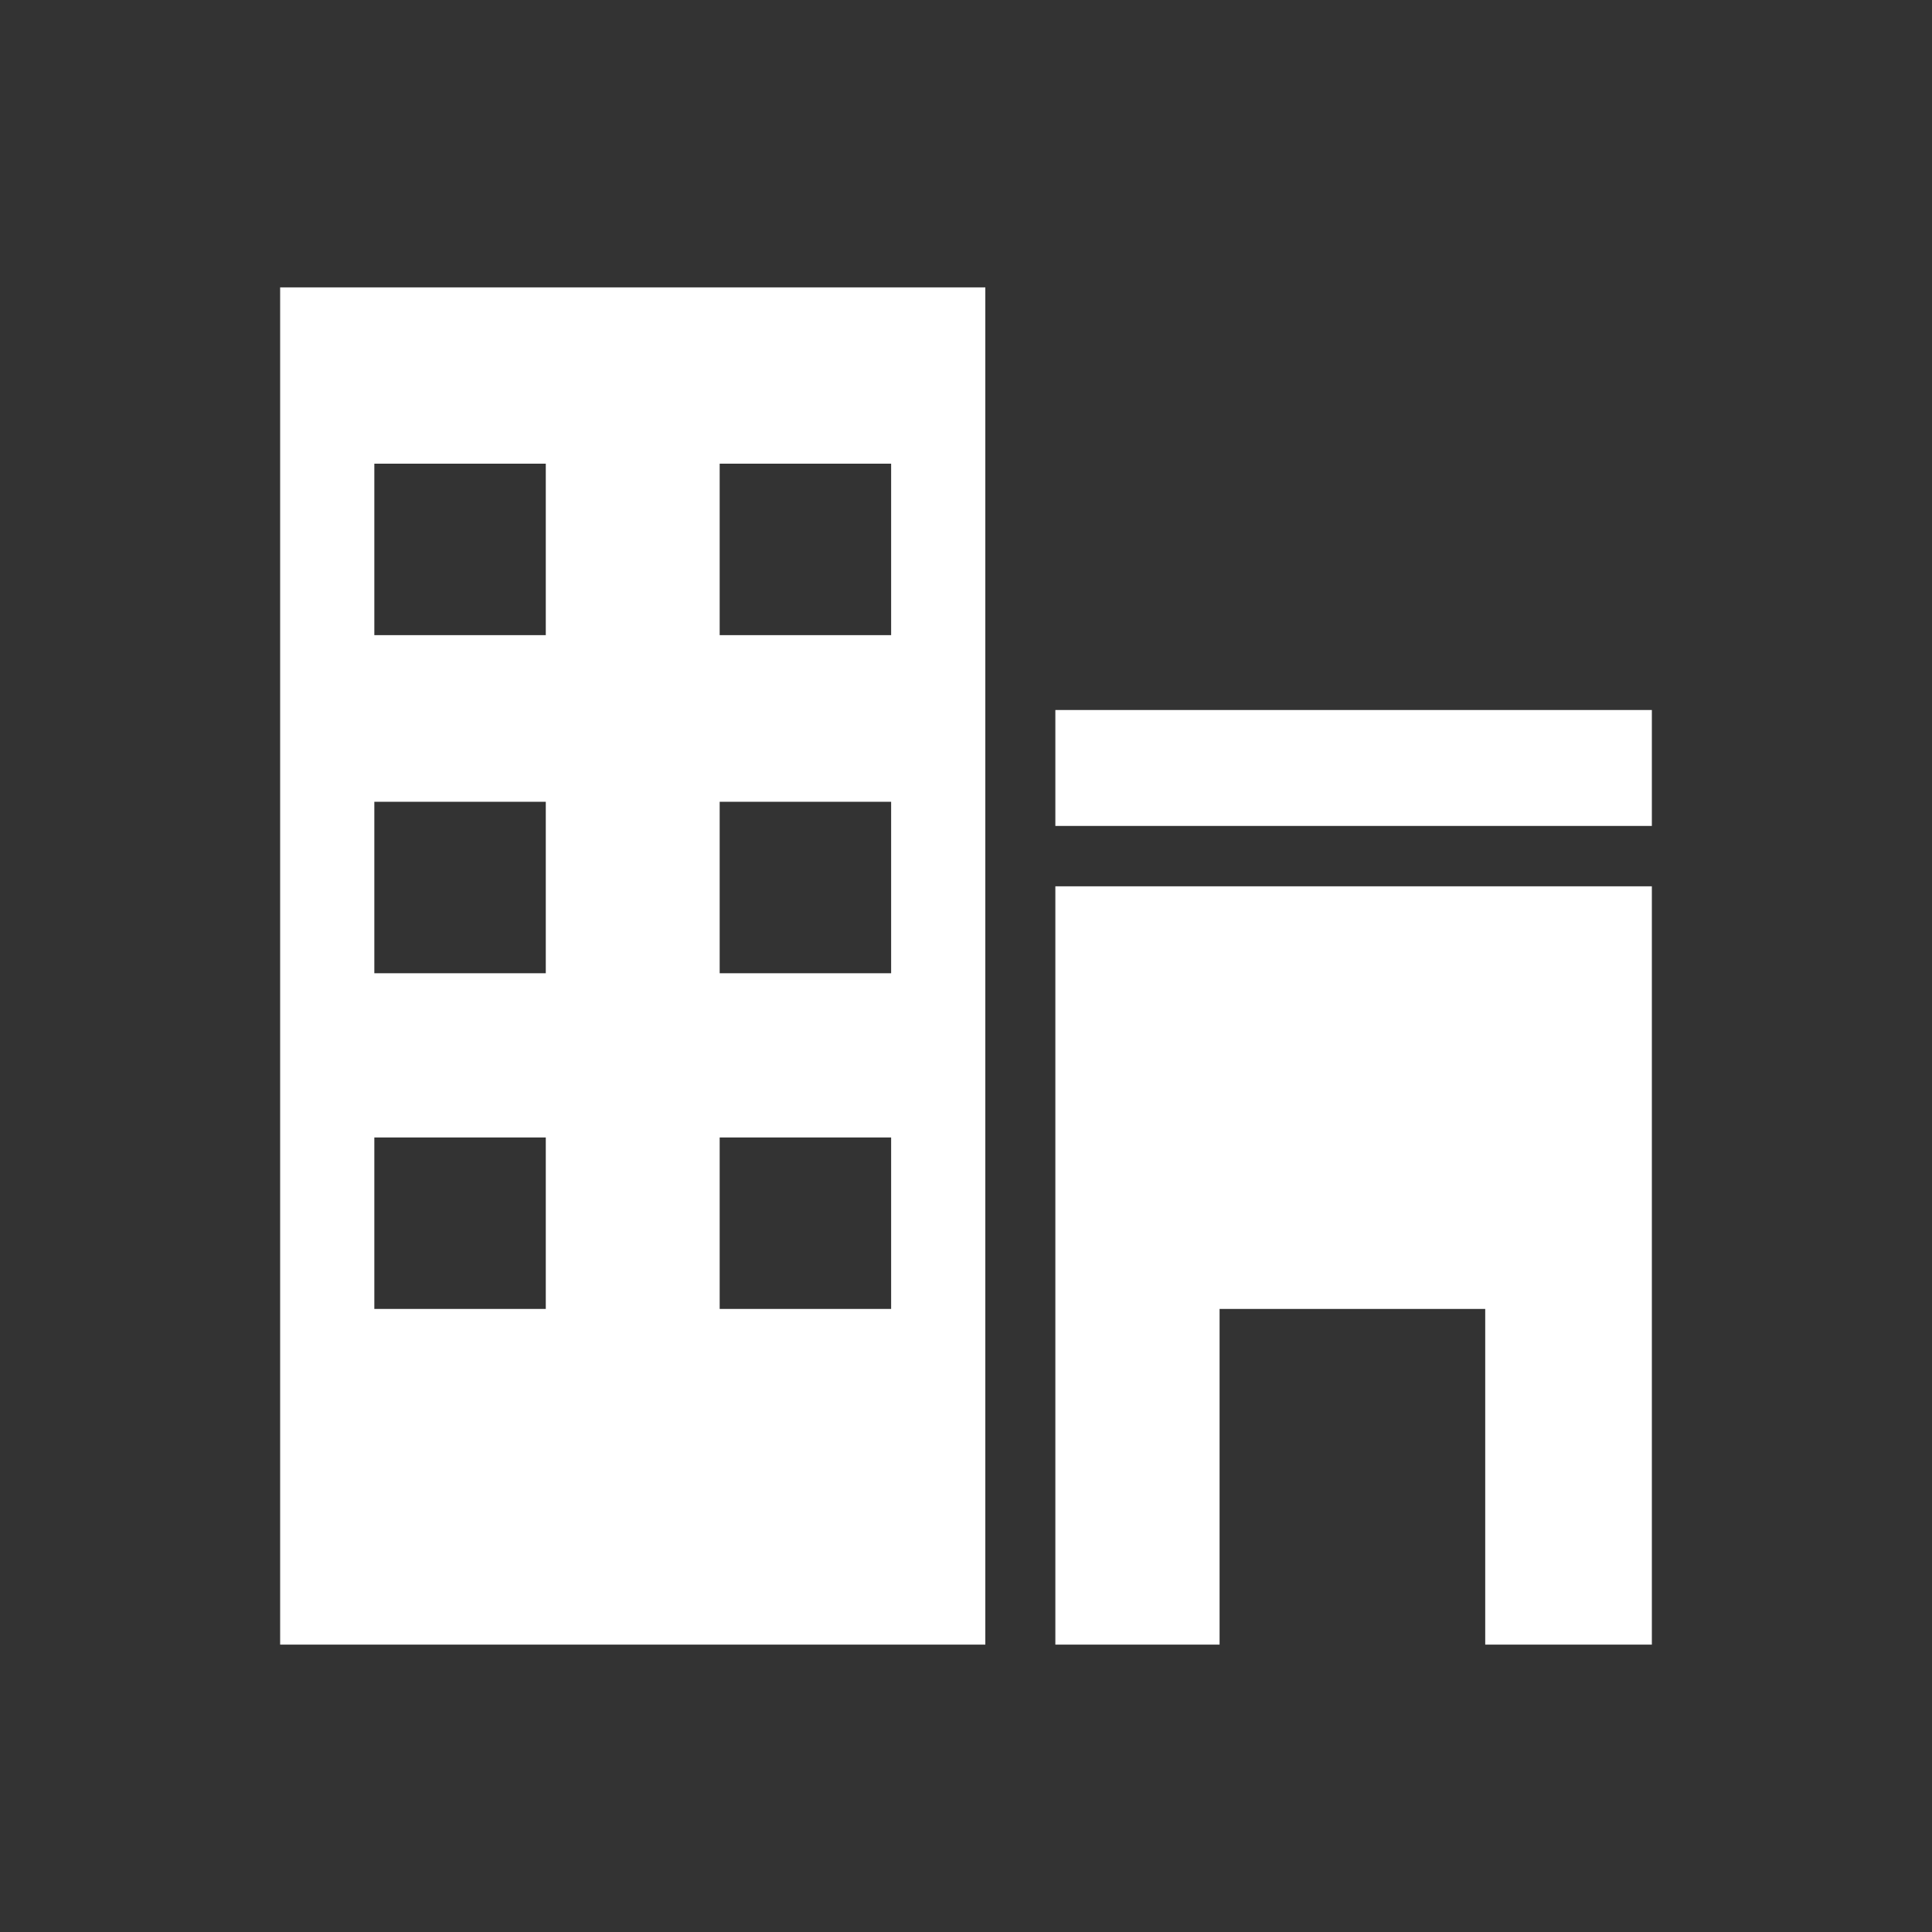
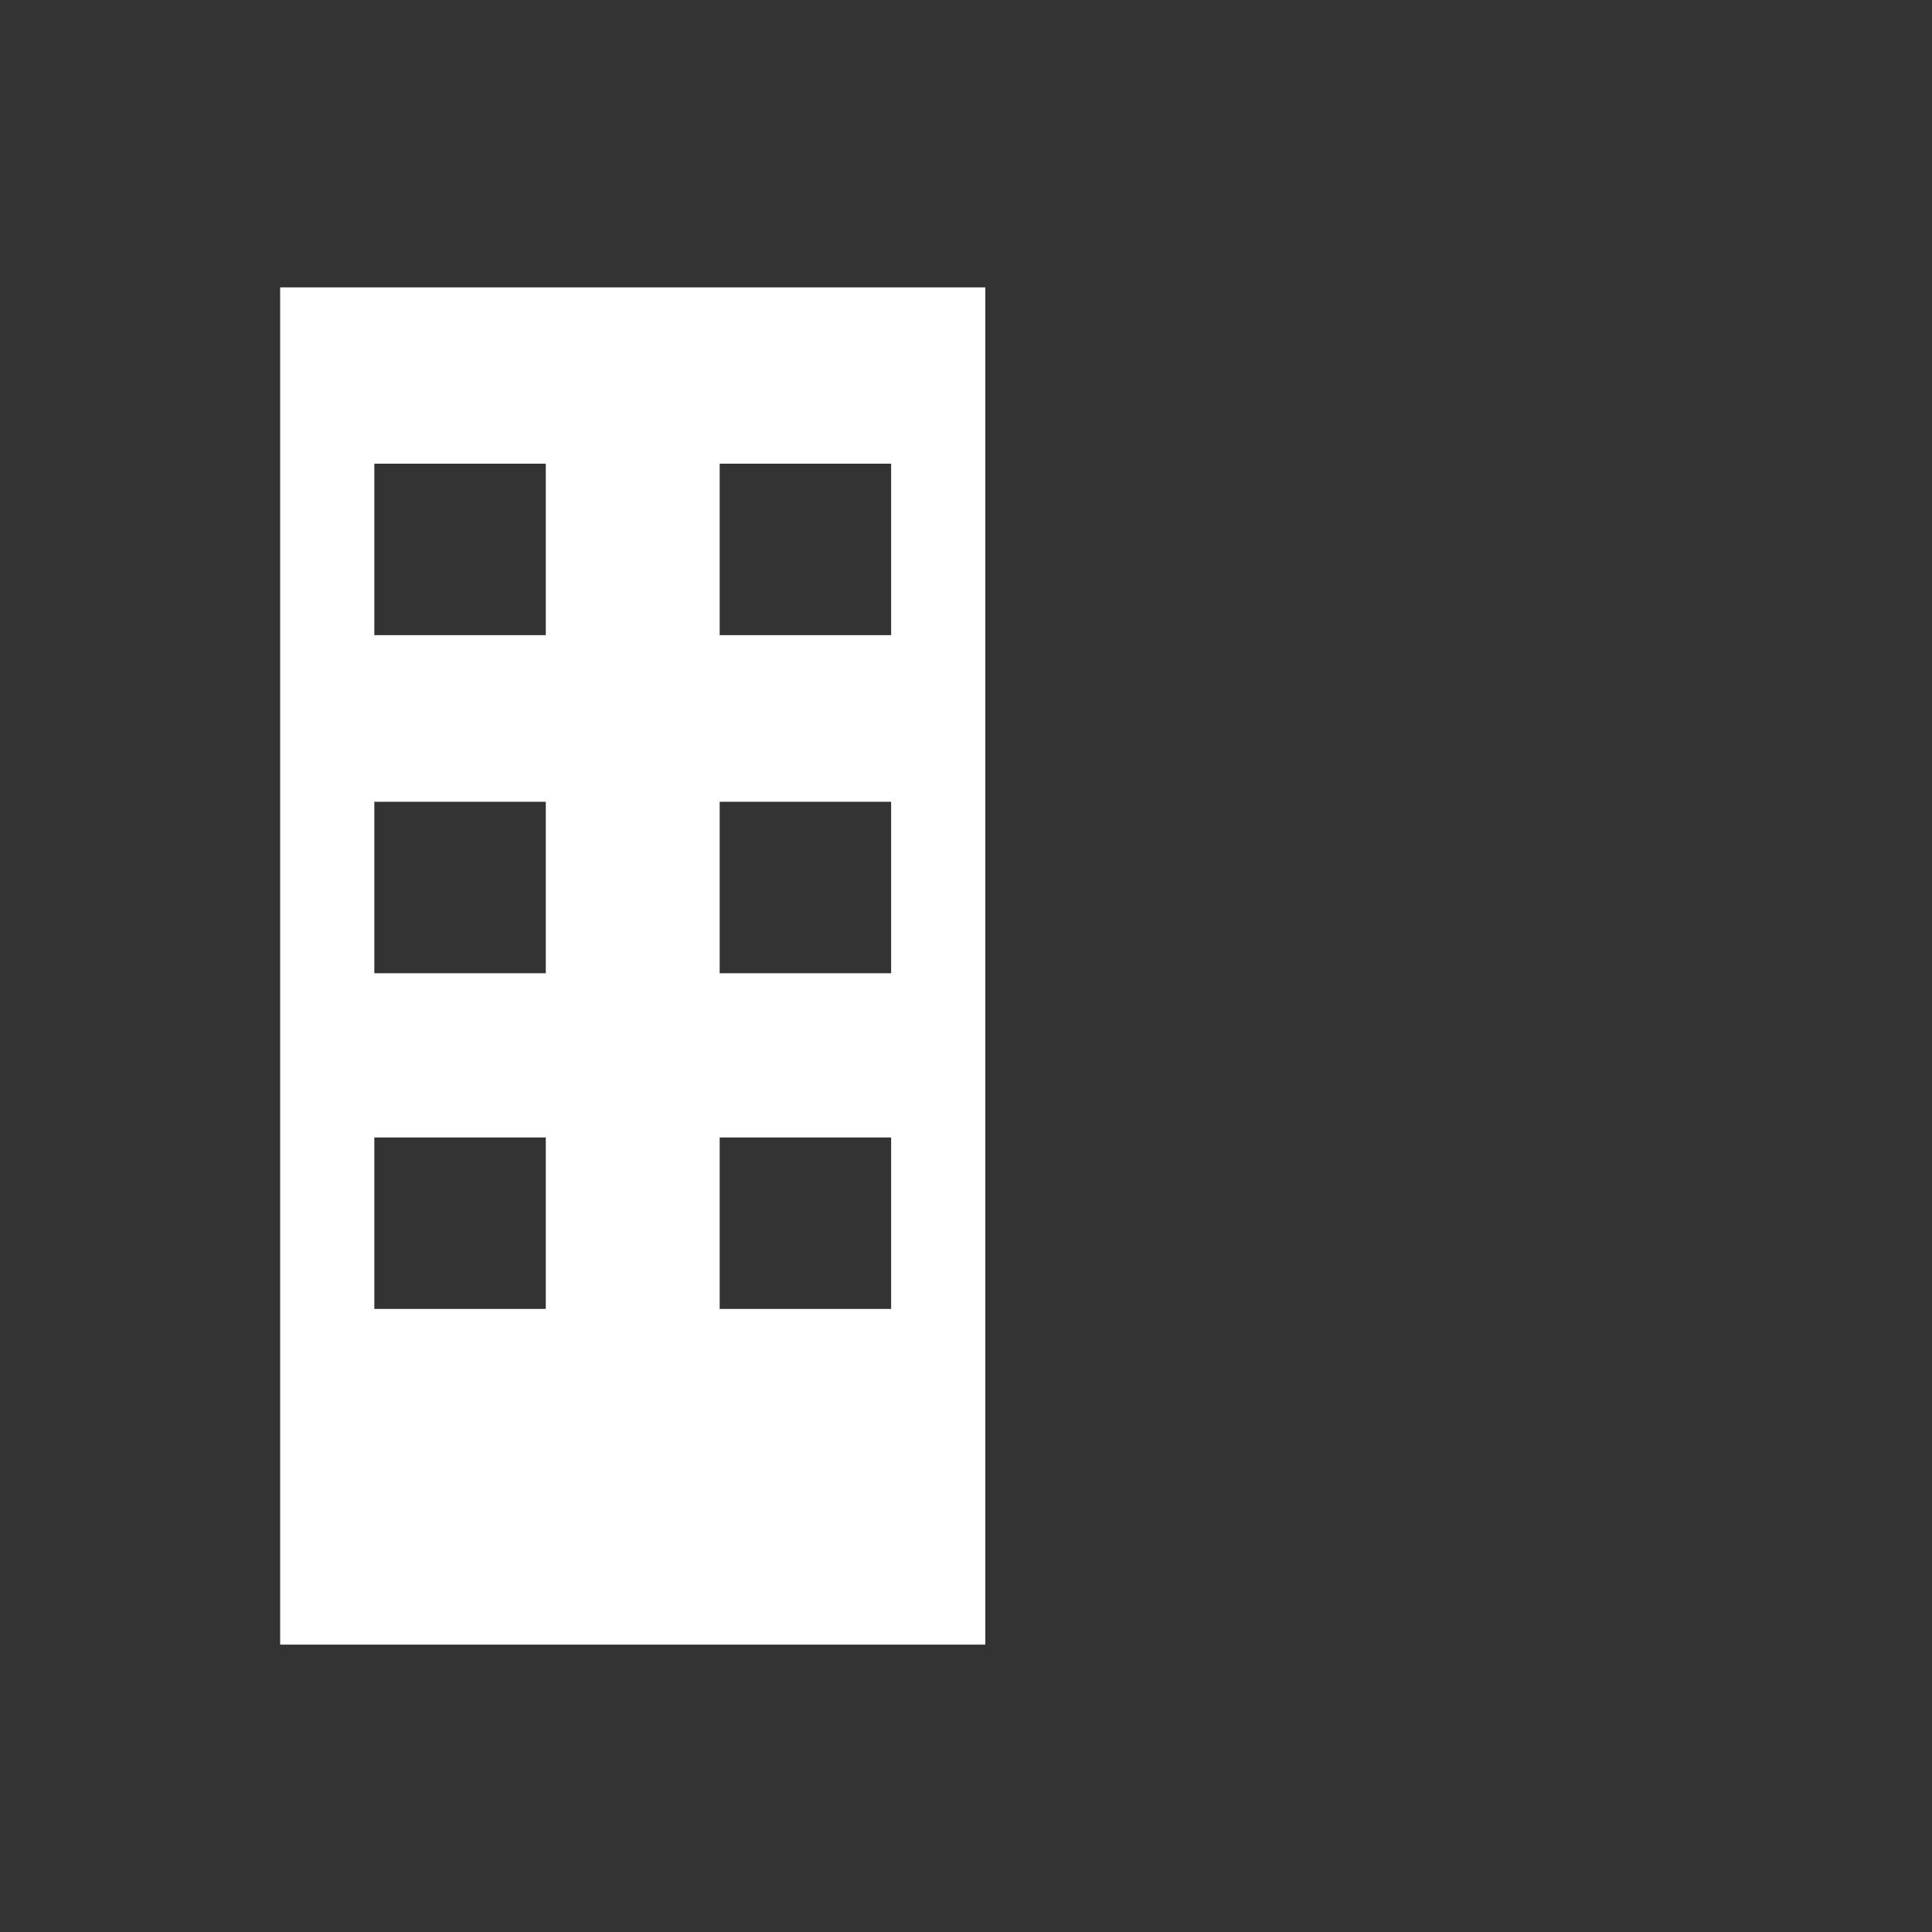
<svg xmlns="http://www.w3.org/2000/svg" version="1.1" id="レイヤー_1" x="0px" y="0px" viewBox="0 0 80 80" style="enable-background:new 0 0 80 80;" xml:space="preserve">
  <rect x="0" y="0" width="80" height="80" fill="#333333" stroke="none" />
  <style type="text/css">
	.st0{fill:none;}
	.st1{fill:#FFFFFF;}
</style>
  <g id="レイヤー_8">
    <rect class="st0" width="80" height="80" />
  </g>
  <g id="レイヤー_5">
    <path class="st1" d="M11.6,68.1h29.2V11.9H11.6V68.1z M29.8,19.2h7.1v7.1h-7.1L29.8,19.2z M29.8,33.2h7.1v7.1h-7.1L29.8,33.2z    M29.8,47.1h7.1v7.1h-7.1L29.8,47.1z M15.5,19.2h7.1v7.1h-7.1V19.2z M15.5,33.2h7.1v7.1h-7.1V33.2z M15.5,47.1h7.1v7.1h-7.1V47.1z" />
-     <rect x="43.7" y="29.4" class="st1" width="24.7" height="4.8" />
-     <polygon class="st1" points="43.7,68.1 50.5,68.1 50.5,54.2 61.5,54.2 61.5,68.1 68.4,68.1 68.4,36.7 43.7,36.7  " />
  </g>
</svg>